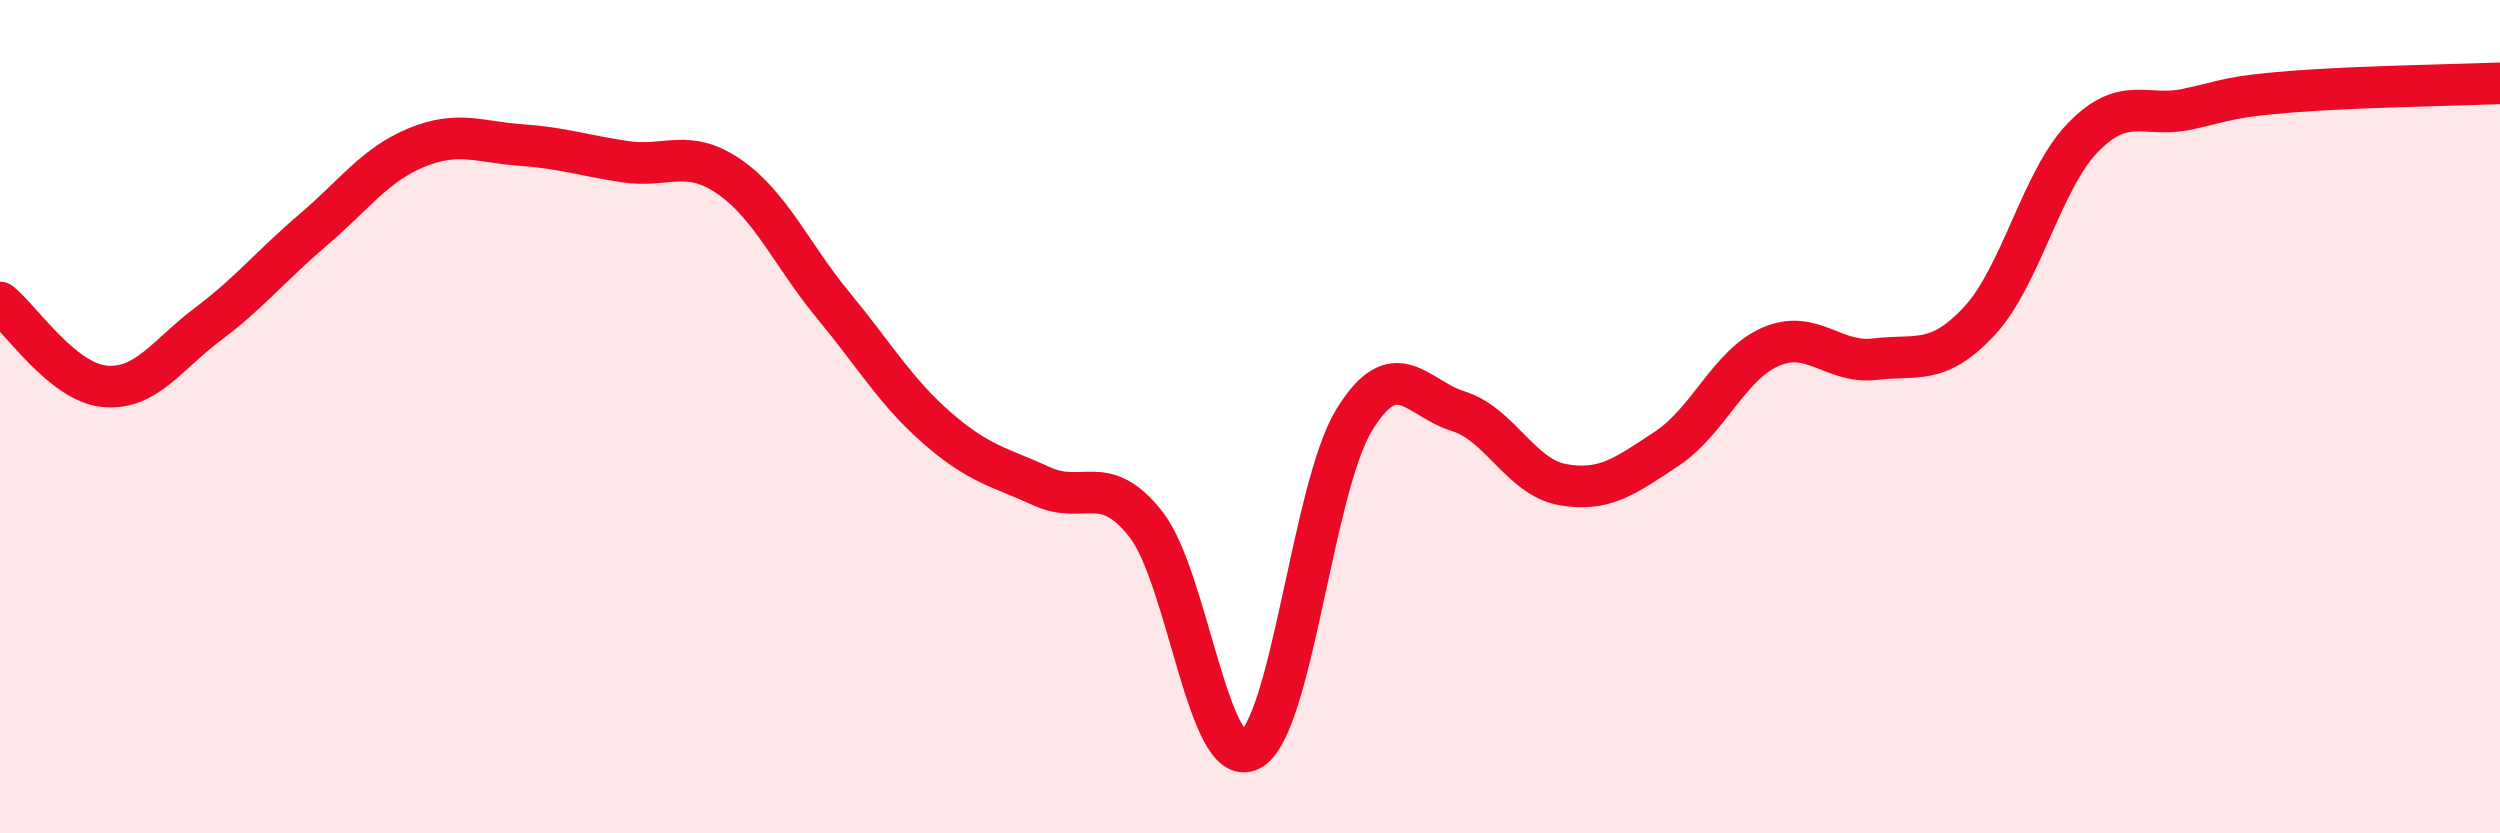
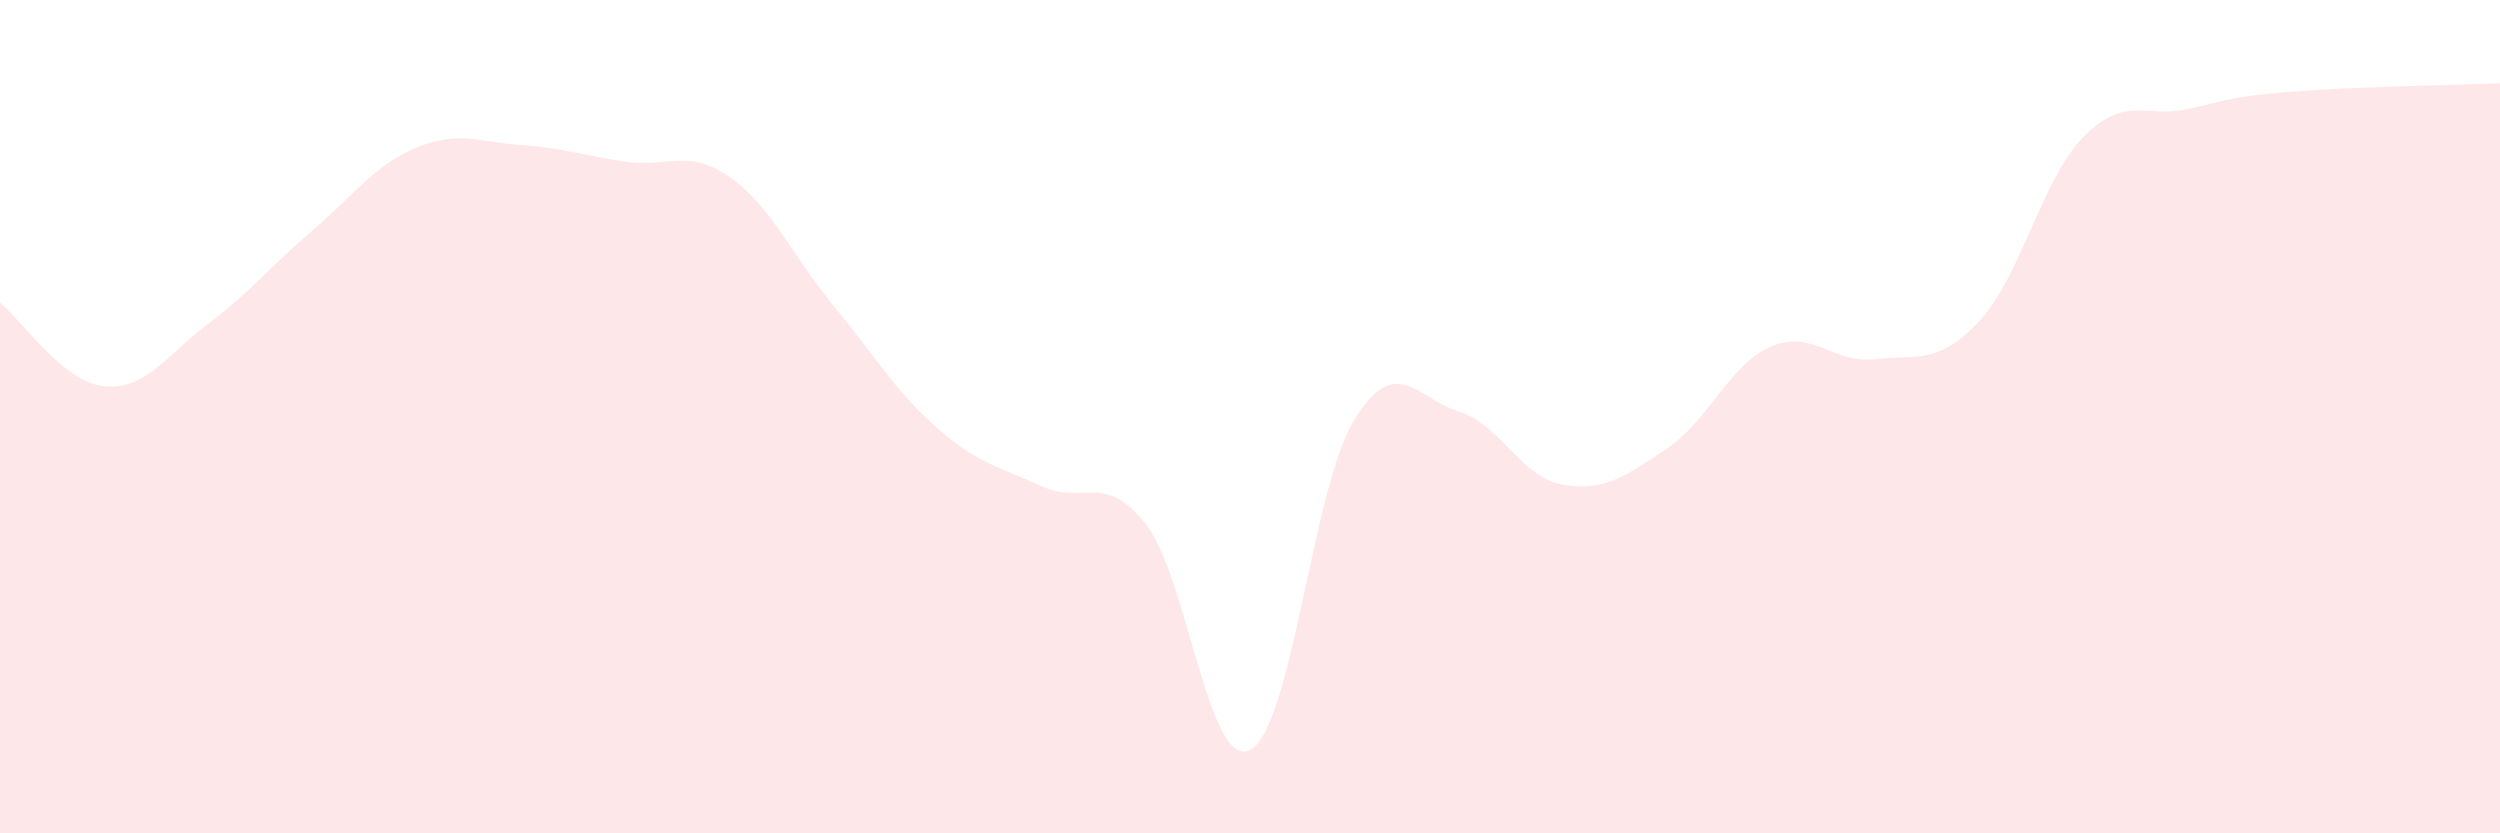
<svg xmlns="http://www.w3.org/2000/svg" width="60" height="20" viewBox="0 0 60 20">
  <path d="M 0,7.26 C 0.5,7.66 1.5,9.17 2.5,9.27 C 3.5,9.37 4,8.52 5,7.77 C 6,7.02 6.5,6.38 7.5,5.53 C 8.5,4.68 9,3.95 10,3.54 C 11,3.13 11.5,3.41 12.5,3.48 C 13.5,3.55 14,3.73 15,3.88 C 16,4.03 16.5,3.55 17.5,4.24 C 18.5,4.93 19,6.12 20,7.33 C 21,8.54 21.5,9.41 22.5,10.28 C 23.5,11.15 24,11.21 25,11.67 C 26,12.13 26.5,11.31 27.5,12.58 C 28.5,13.85 29,18.5 30,18 C 31,17.5 31.5,11.71 32.5,10.08 C 33.5,8.45 34,9.56 35,9.87 C 36,10.18 36.5,11.45 37.5,11.63 C 38.5,11.81 39,11.43 40,10.77 C 41,10.11 41.5,8.75 42.5,8.32 C 43.5,7.89 44,8.74 45,8.62 C 46,8.5 46.5,8.78 47.5,7.71 C 48.5,6.64 49,4.31 50,3.29 C 51,2.27 51.5,2.84 52.5,2.62 C 53.5,2.4 53.5,2.32 55,2.2 C 56.5,2.08 59,2.04 60,2L60 20L0 20Z" fill="#EB0A25" opacity="0.1" stroke-linecap="round" stroke-linejoin="round" />
-   <path d="M 0,7.26 C 0.5,7.66 1.5,9.17 2.5,9.27 C 3.5,9.37 4,8.52 5,7.77 C 6,7.02 6.5,6.38 7.5,5.53 C 8.5,4.68 9,3.95 10,3.54 C 11,3.13 11.5,3.41 12.5,3.48 C 13.5,3.55 14,3.73 15,3.88 C 16,4.03 16.5,3.55 17.5,4.24 C 18.5,4.93 19,6.12 20,7.33 C 21,8.54 21.5,9.41 22.5,10.28 C 23.5,11.15 24,11.21 25,11.67 C 26,12.13 26.5,11.31 27.5,12.58 C 28.5,13.85 29,18.5 30,18 C 31,17.5 31.5,11.71 32.5,10.08 C 33.5,8.45 34,9.56 35,9.87 C 36,10.18 36.5,11.45 37.5,11.63 C 38.5,11.81 39,11.43 40,10.77 C 41,10.11 41.5,8.75 42.5,8.32 C 43.5,7.89 44,8.74 45,8.62 C 46,8.5 46.5,8.78 47.5,7.71 C 48.5,6.64 49,4.31 50,3.29 C 51,2.27 51.5,2.84 52.5,2.62 C 53.5,2.4 53.5,2.32 55,2.2 C 56.5,2.08 59,2.04 60,2" stroke="#EB0A25" stroke-width="1" fill="none" stroke-linecap="round" stroke-linejoin="round" />
</svg>